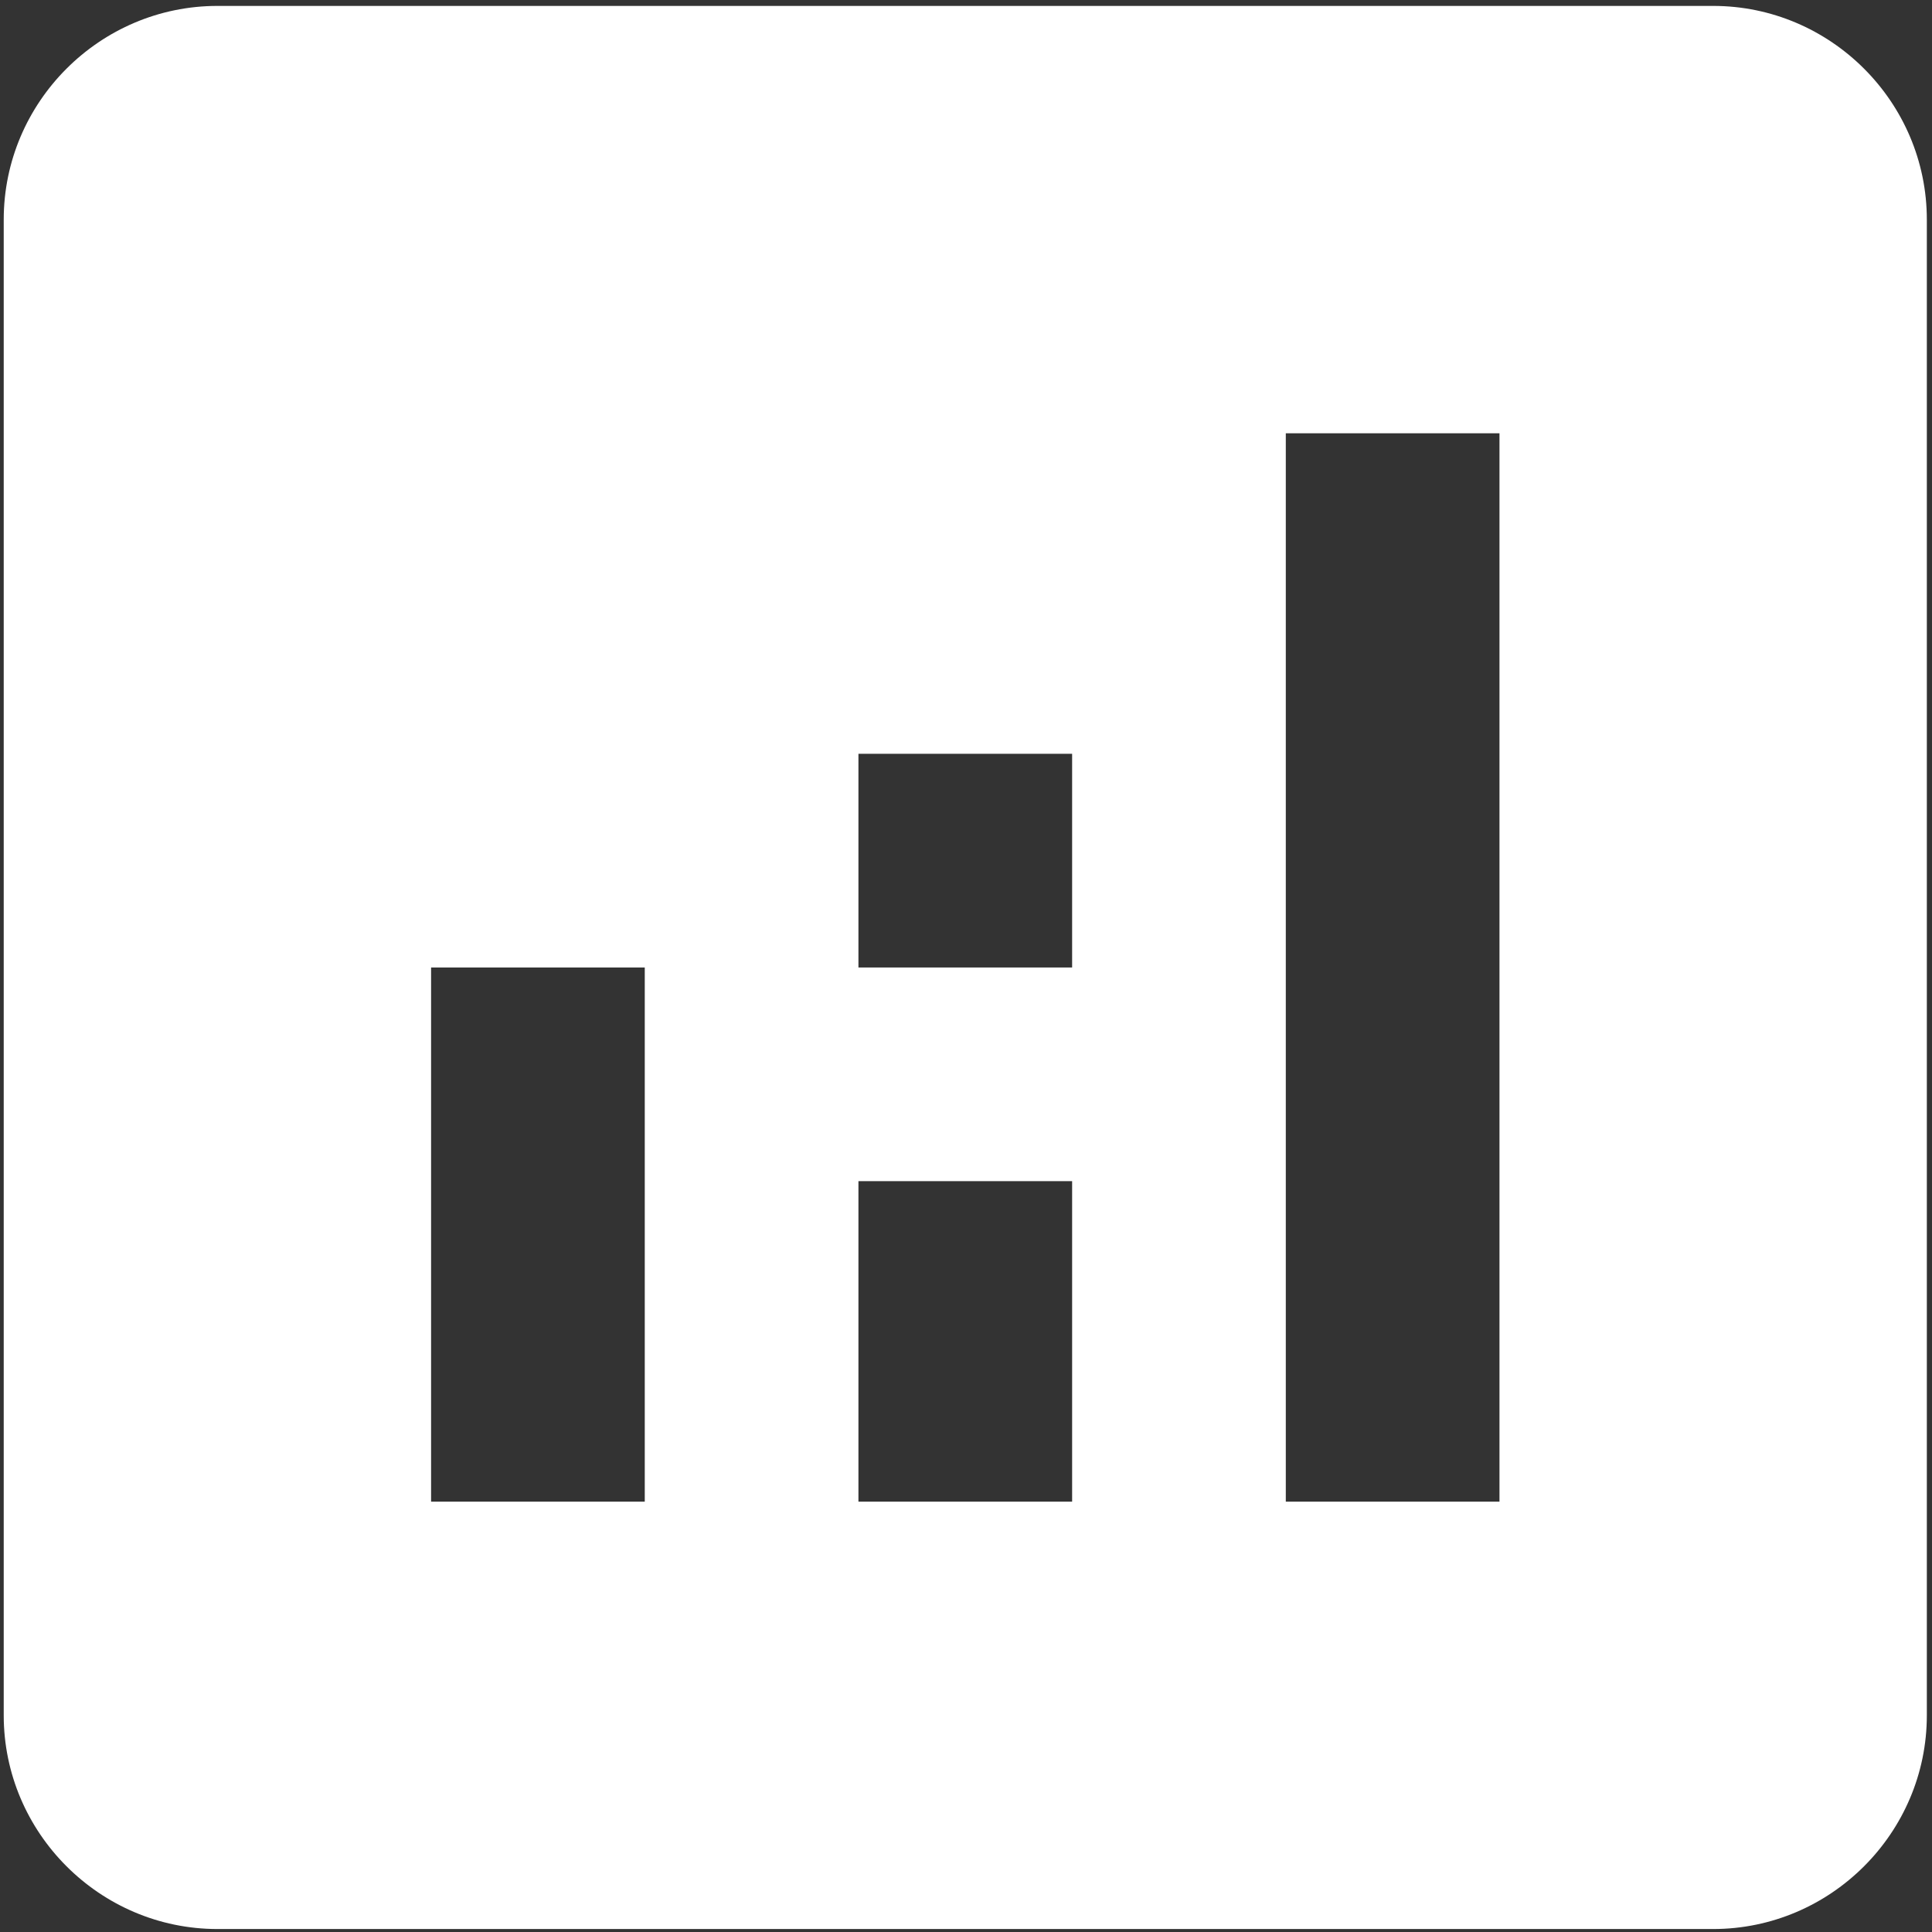
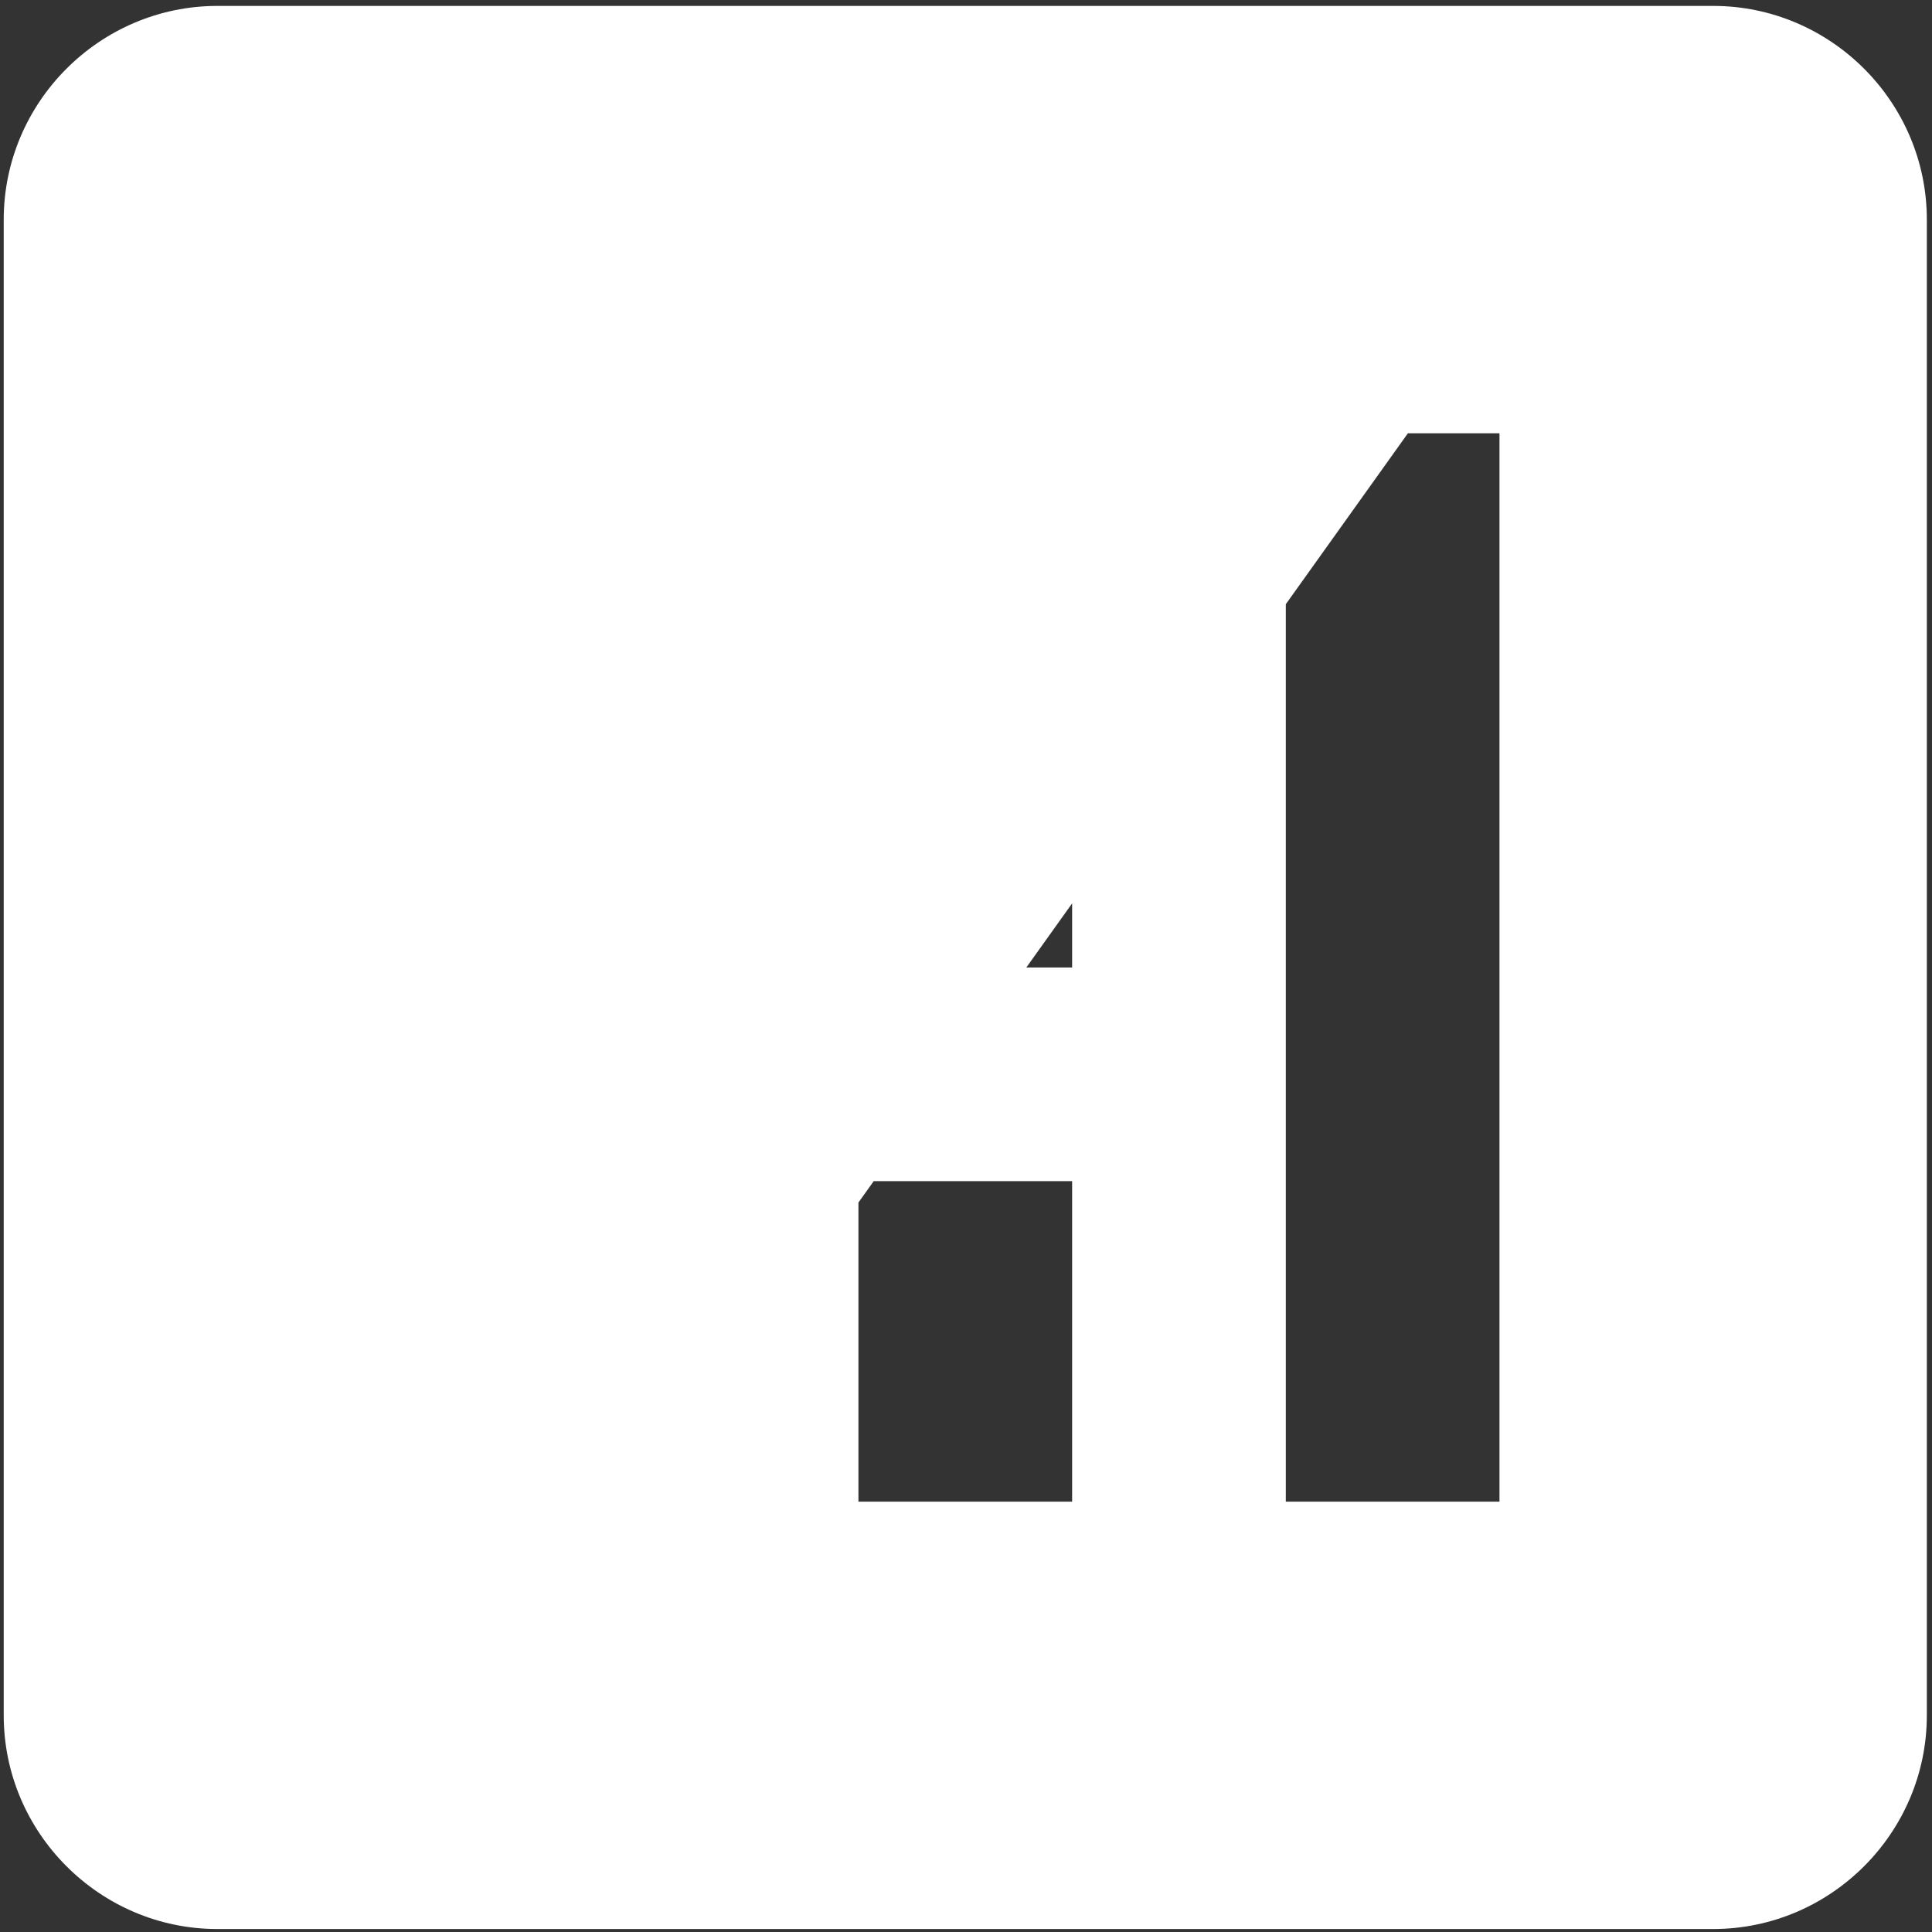
<svg xmlns="http://www.w3.org/2000/svg" width="208" height="208" viewBox="0 0 208 208" fill="none">
  <rect x="0" y="0" width="208" height="208" fill="#333333" stroke="none" />
-   <path d="M184.439 0.637H23.406C10.754 0.637 0.401 10.99 0.401 23.642V184.675C0.401 197.328 10.754 207.68 23.406 207.68H184.439C197.092 207.68 207.444 197.328 207.444 184.675V23.642C207.444 10.99 197.092 0.637 184.439 0.637ZM69.415 161.671H46.411V104.159H69.415V161.671ZM115.425 161.671H92.42V127.164H115.425V161.671ZM115.425 104.159H92.42V81.154H115.425V104.159ZM161.434 161.671H138.43V46.647H161.434V161.671Z" fill="white" />
+   <path d="M184.439 0.637H23.406C10.754 0.637 0.401 10.99 0.401 23.642V184.675C0.401 197.328 10.754 207.68 23.406 207.68H184.439C197.092 207.68 207.444 197.328 207.444 184.675V23.642C207.444 10.99 197.092 0.637 184.439 0.637ZH46.411V104.159H69.415V161.671ZM115.425 161.671H92.42V127.164H115.425V161.671ZM115.425 104.159H92.42V81.154H115.425V104.159ZM161.434 161.671H138.43V46.647H161.434V161.671Z" fill="white" />
</svg>